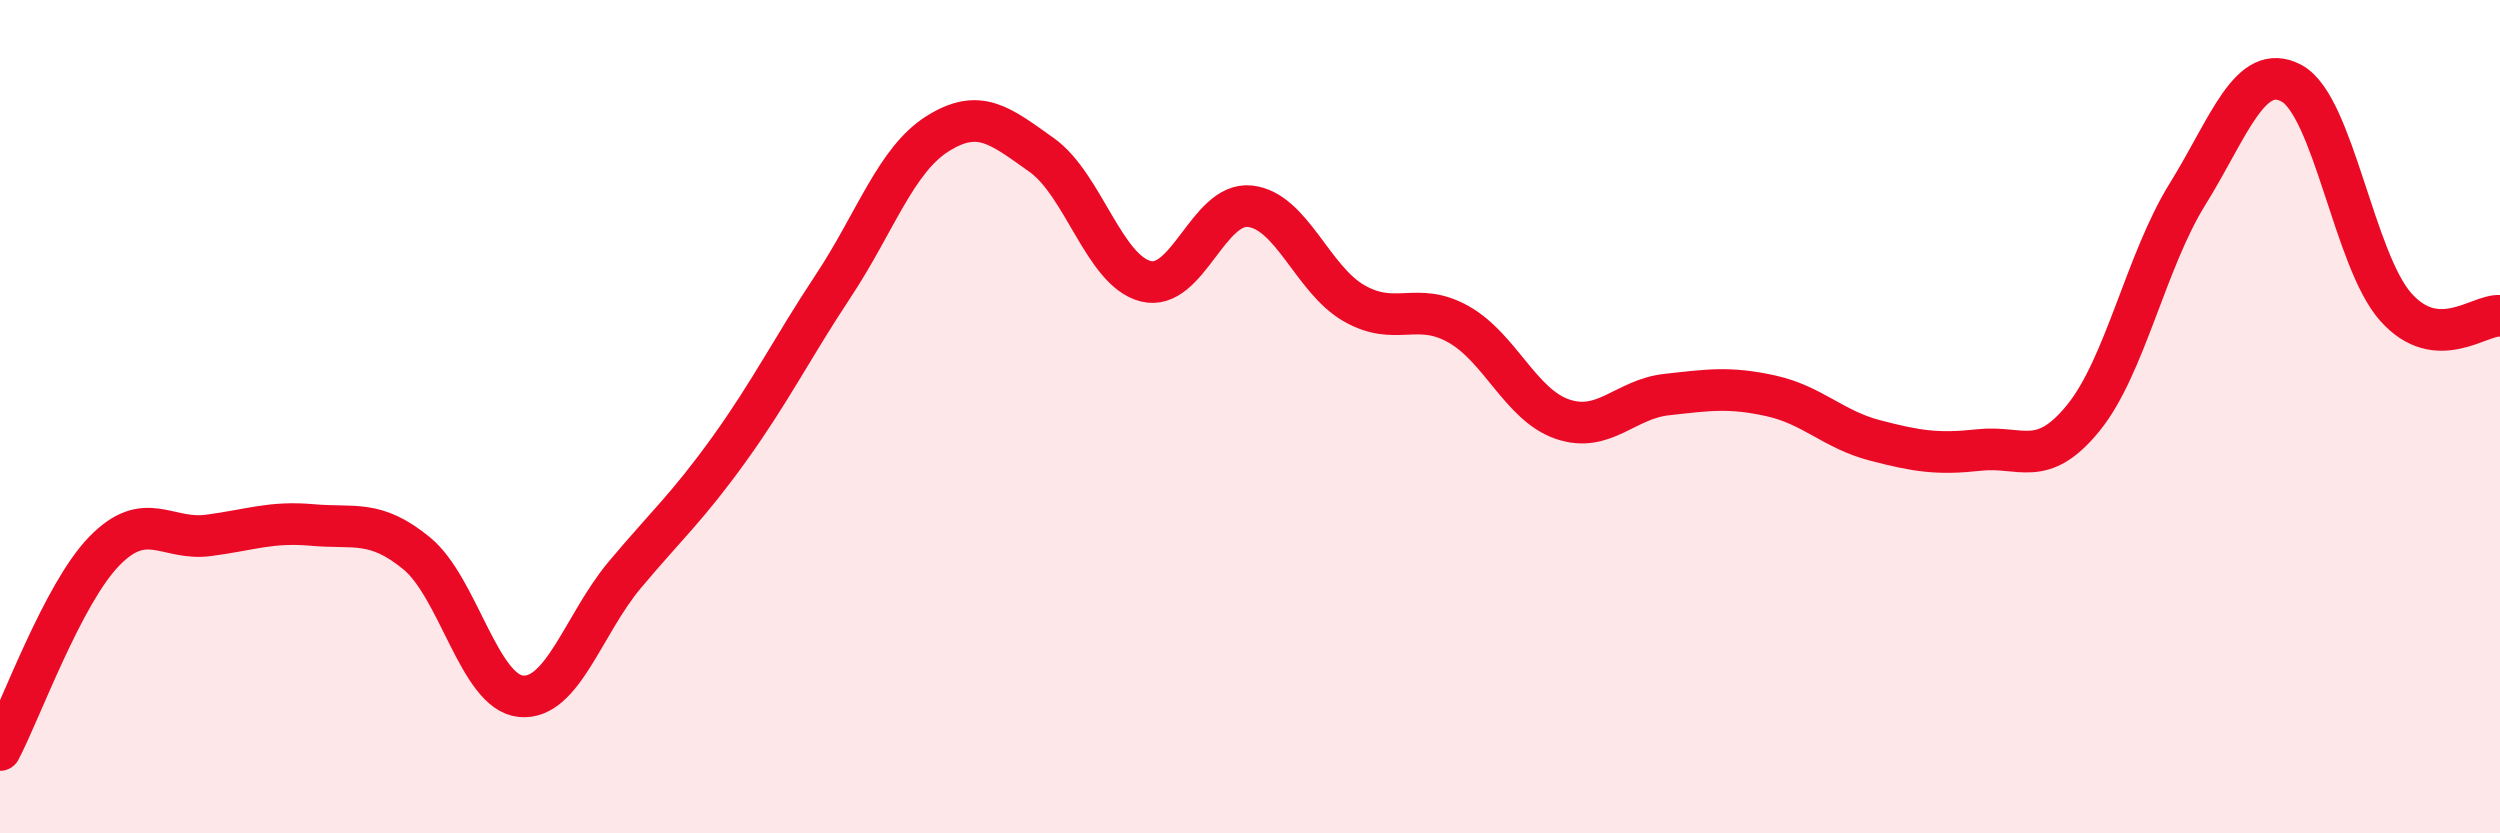
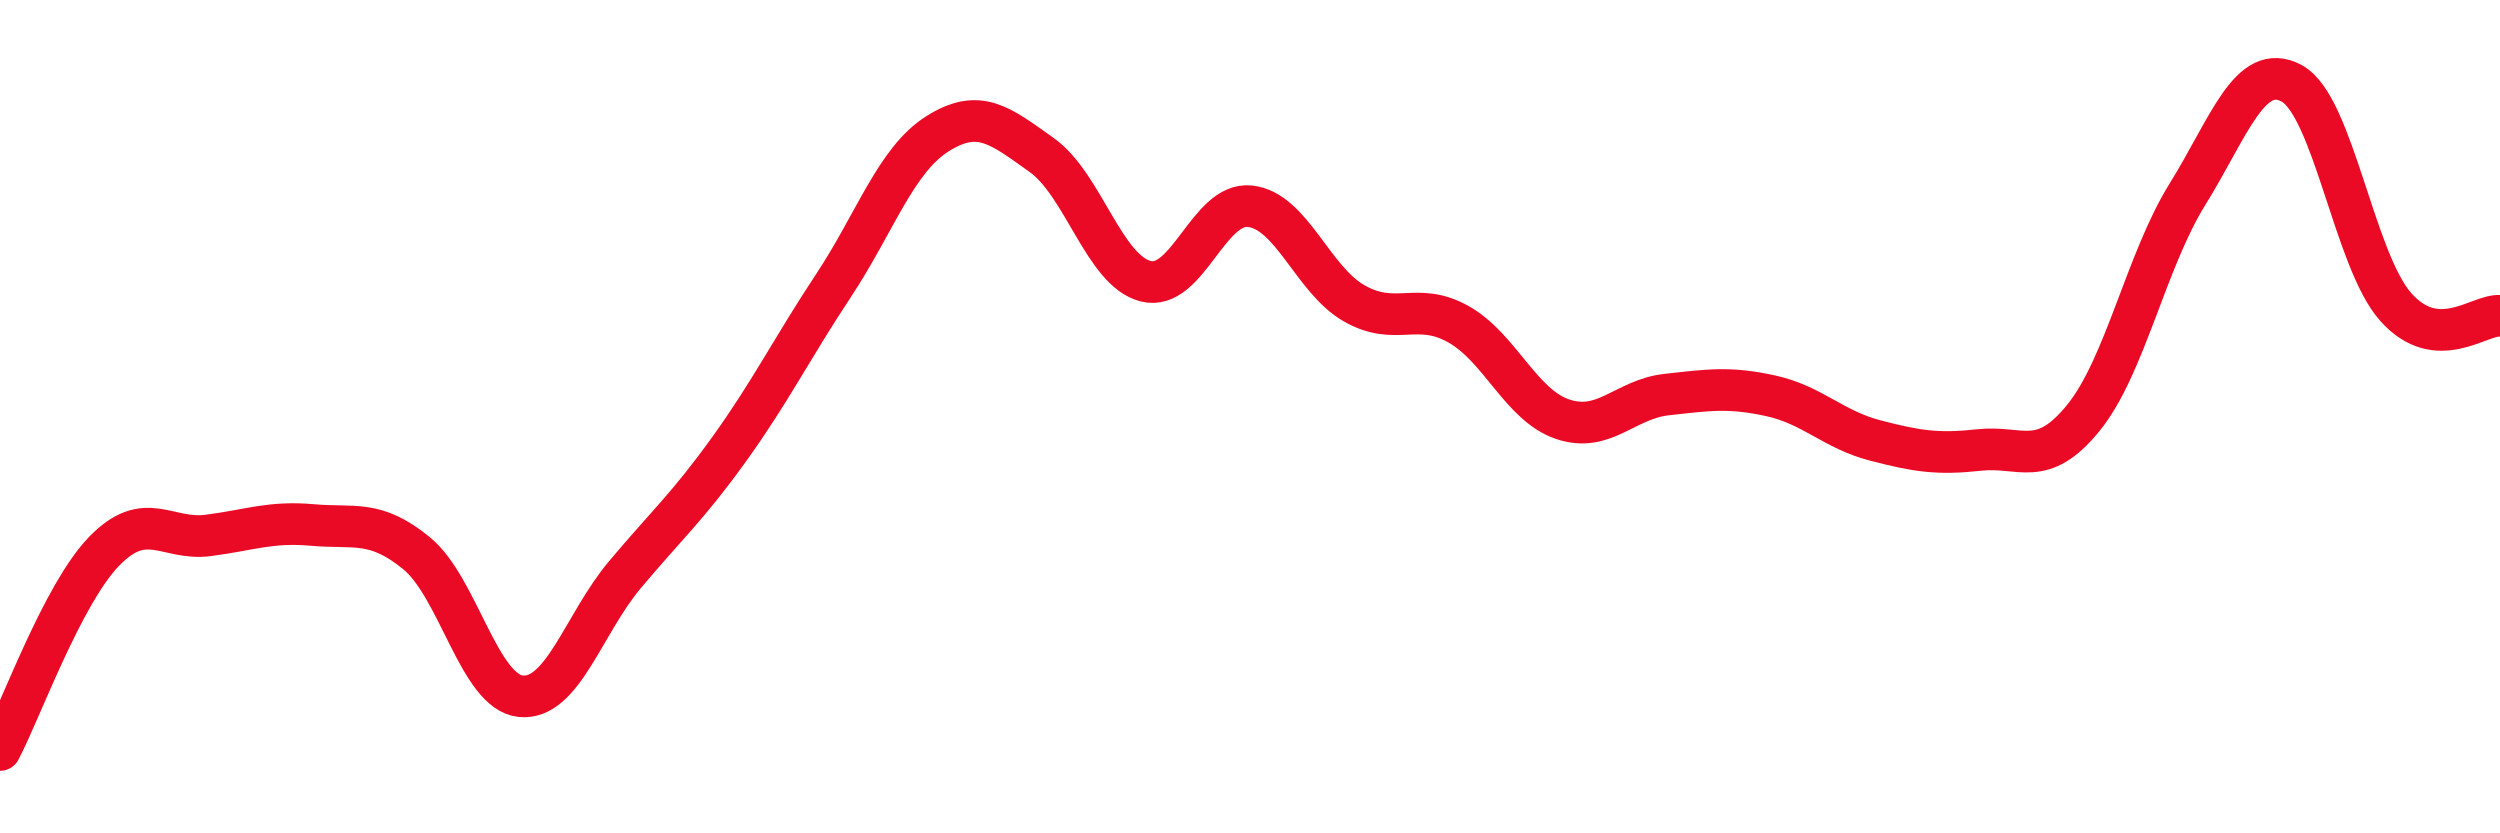
<svg xmlns="http://www.w3.org/2000/svg" width="60" height="20" viewBox="0 0 60 20">
-   <path d="M 0,18 C 0.5,17.05 1.5,14.26 2.5,13.23 C 3.5,12.2 4,12.98 5,12.85 C 6,12.72 6.5,12.51 7.5,12.6 C 8.5,12.69 9,12.46 10,13.28 C 11,14.1 11.5,16.61 12.5,16.71 C 13.5,16.81 14,14.98 15,13.79 C 16,12.6 16.5,12.17 17.5,10.78 C 18.5,9.39 19,8.37 20,6.86 C 21,5.35 21.5,3.84 22.5,3.21 C 23.5,2.58 24,3.01 25,3.72 C 26,4.43 26.5,6.5 27.5,6.75 C 28.5,7 29,4.84 30,4.95 C 31,5.06 31.5,6.71 32.5,7.28 C 33.5,7.85 34,7.22 35,7.78 C 36,8.34 36.5,9.72 37.5,10.06 C 38.5,10.4 39,9.58 40,9.47 C 41,9.36 41.5,9.28 42.5,9.5 C 43.5,9.72 44,10.31 45,10.57 C 46,10.83 46.5,10.91 47.5,10.8 C 48.5,10.69 49,11.26 50,10.03 C 51,8.8 51.5,6.27 52.5,4.66 C 53.5,3.05 54,1.46 55,2 C 56,2.54 56.5,6.25 57.5,7.37 C 58.5,8.49 59.5,7.54 60,7.58L60 20L0 20Z" fill="#EB0A25" opacity="0.1" stroke-linecap="round" stroke-linejoin="round" />
  <path d="M 0,18 C 0.5,17.05 1.5,14.26 2.5,13.23 C 3.5,12.2 4,12.98 5,12.85 C 6,12.72 6.5,12.51 7.5,12.6 C 8.5,12.69 9,12.46 10,13.28 C 11,14.1 11.5,16.61 12.5,16.71 C 13.5,16.81 14,14.98 15,13.79 C 16,12.6 16.5,12.17 17.5,10.78 C 18.5,9.39 19,8.37 20,6.86 C 21,5.35 21.5,3.84 22.5,3.21 C 23.5,2.58 24,3.01 25,3.72 C 26,4.43 26.5,6.5 27.5,6.75 C 28.5,7 29,4.84 30,4.95 C 31,5.06 31.5,6.71 32.5,7.28 C 33.5,7.85 34,7.22 35,7.78 C 36,8.34 36.5,9.72 37.5,10.06 C 38.5,10.4 39,9.58 40,9.47 C 41,9.36 41.5,9.28 42.5,9.5 C 43.5,9.72 44,10.31 45,10.57 C 46,10.83 46.5,10.91 47.5,10.8 C 48.5,10.69 49,11.26 50,10.03 C 51,8.8 51.5,6.27 52.5,4.66 C 53.5,3.05 54,1.46 55,2 C 56,2.54 56.5,6.25 57.5,7.37 C 58.5,8.49 59.5,7.54 60,7.58" stroke="#EB0A25" stroke-width="1" fill="none" stroke-linecap="round" stroke-linejoin="round" />
</svg>